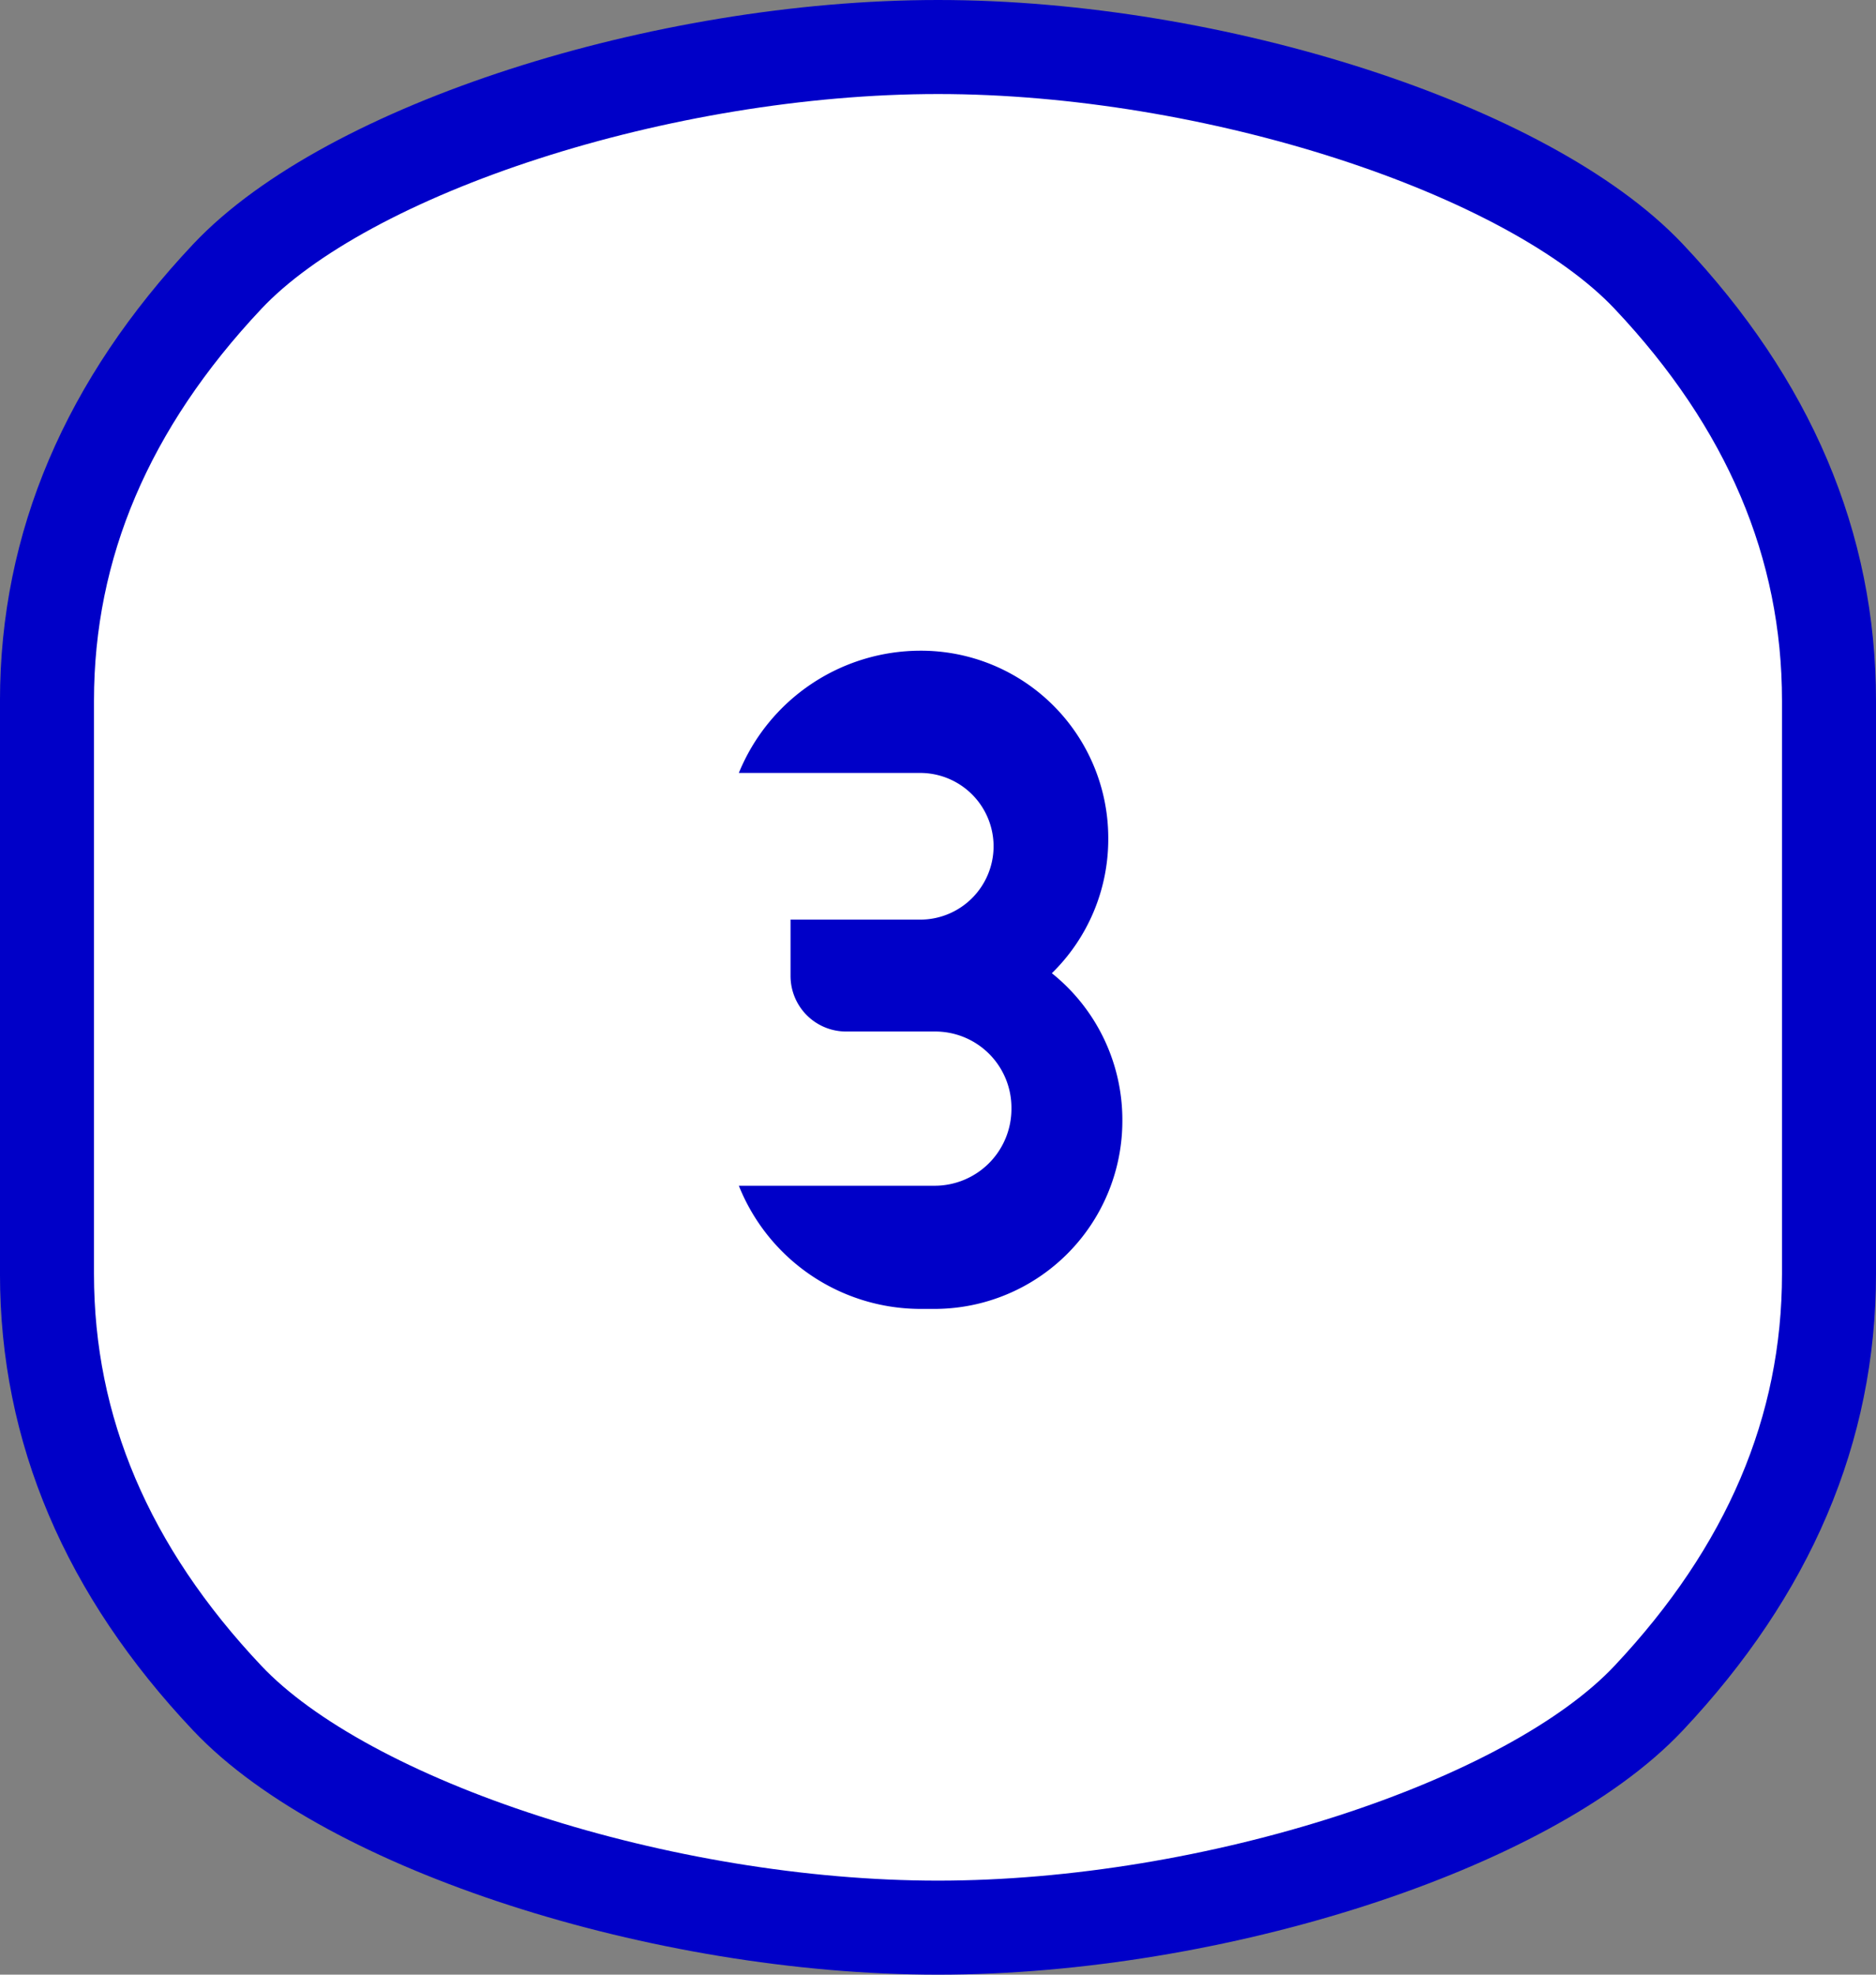
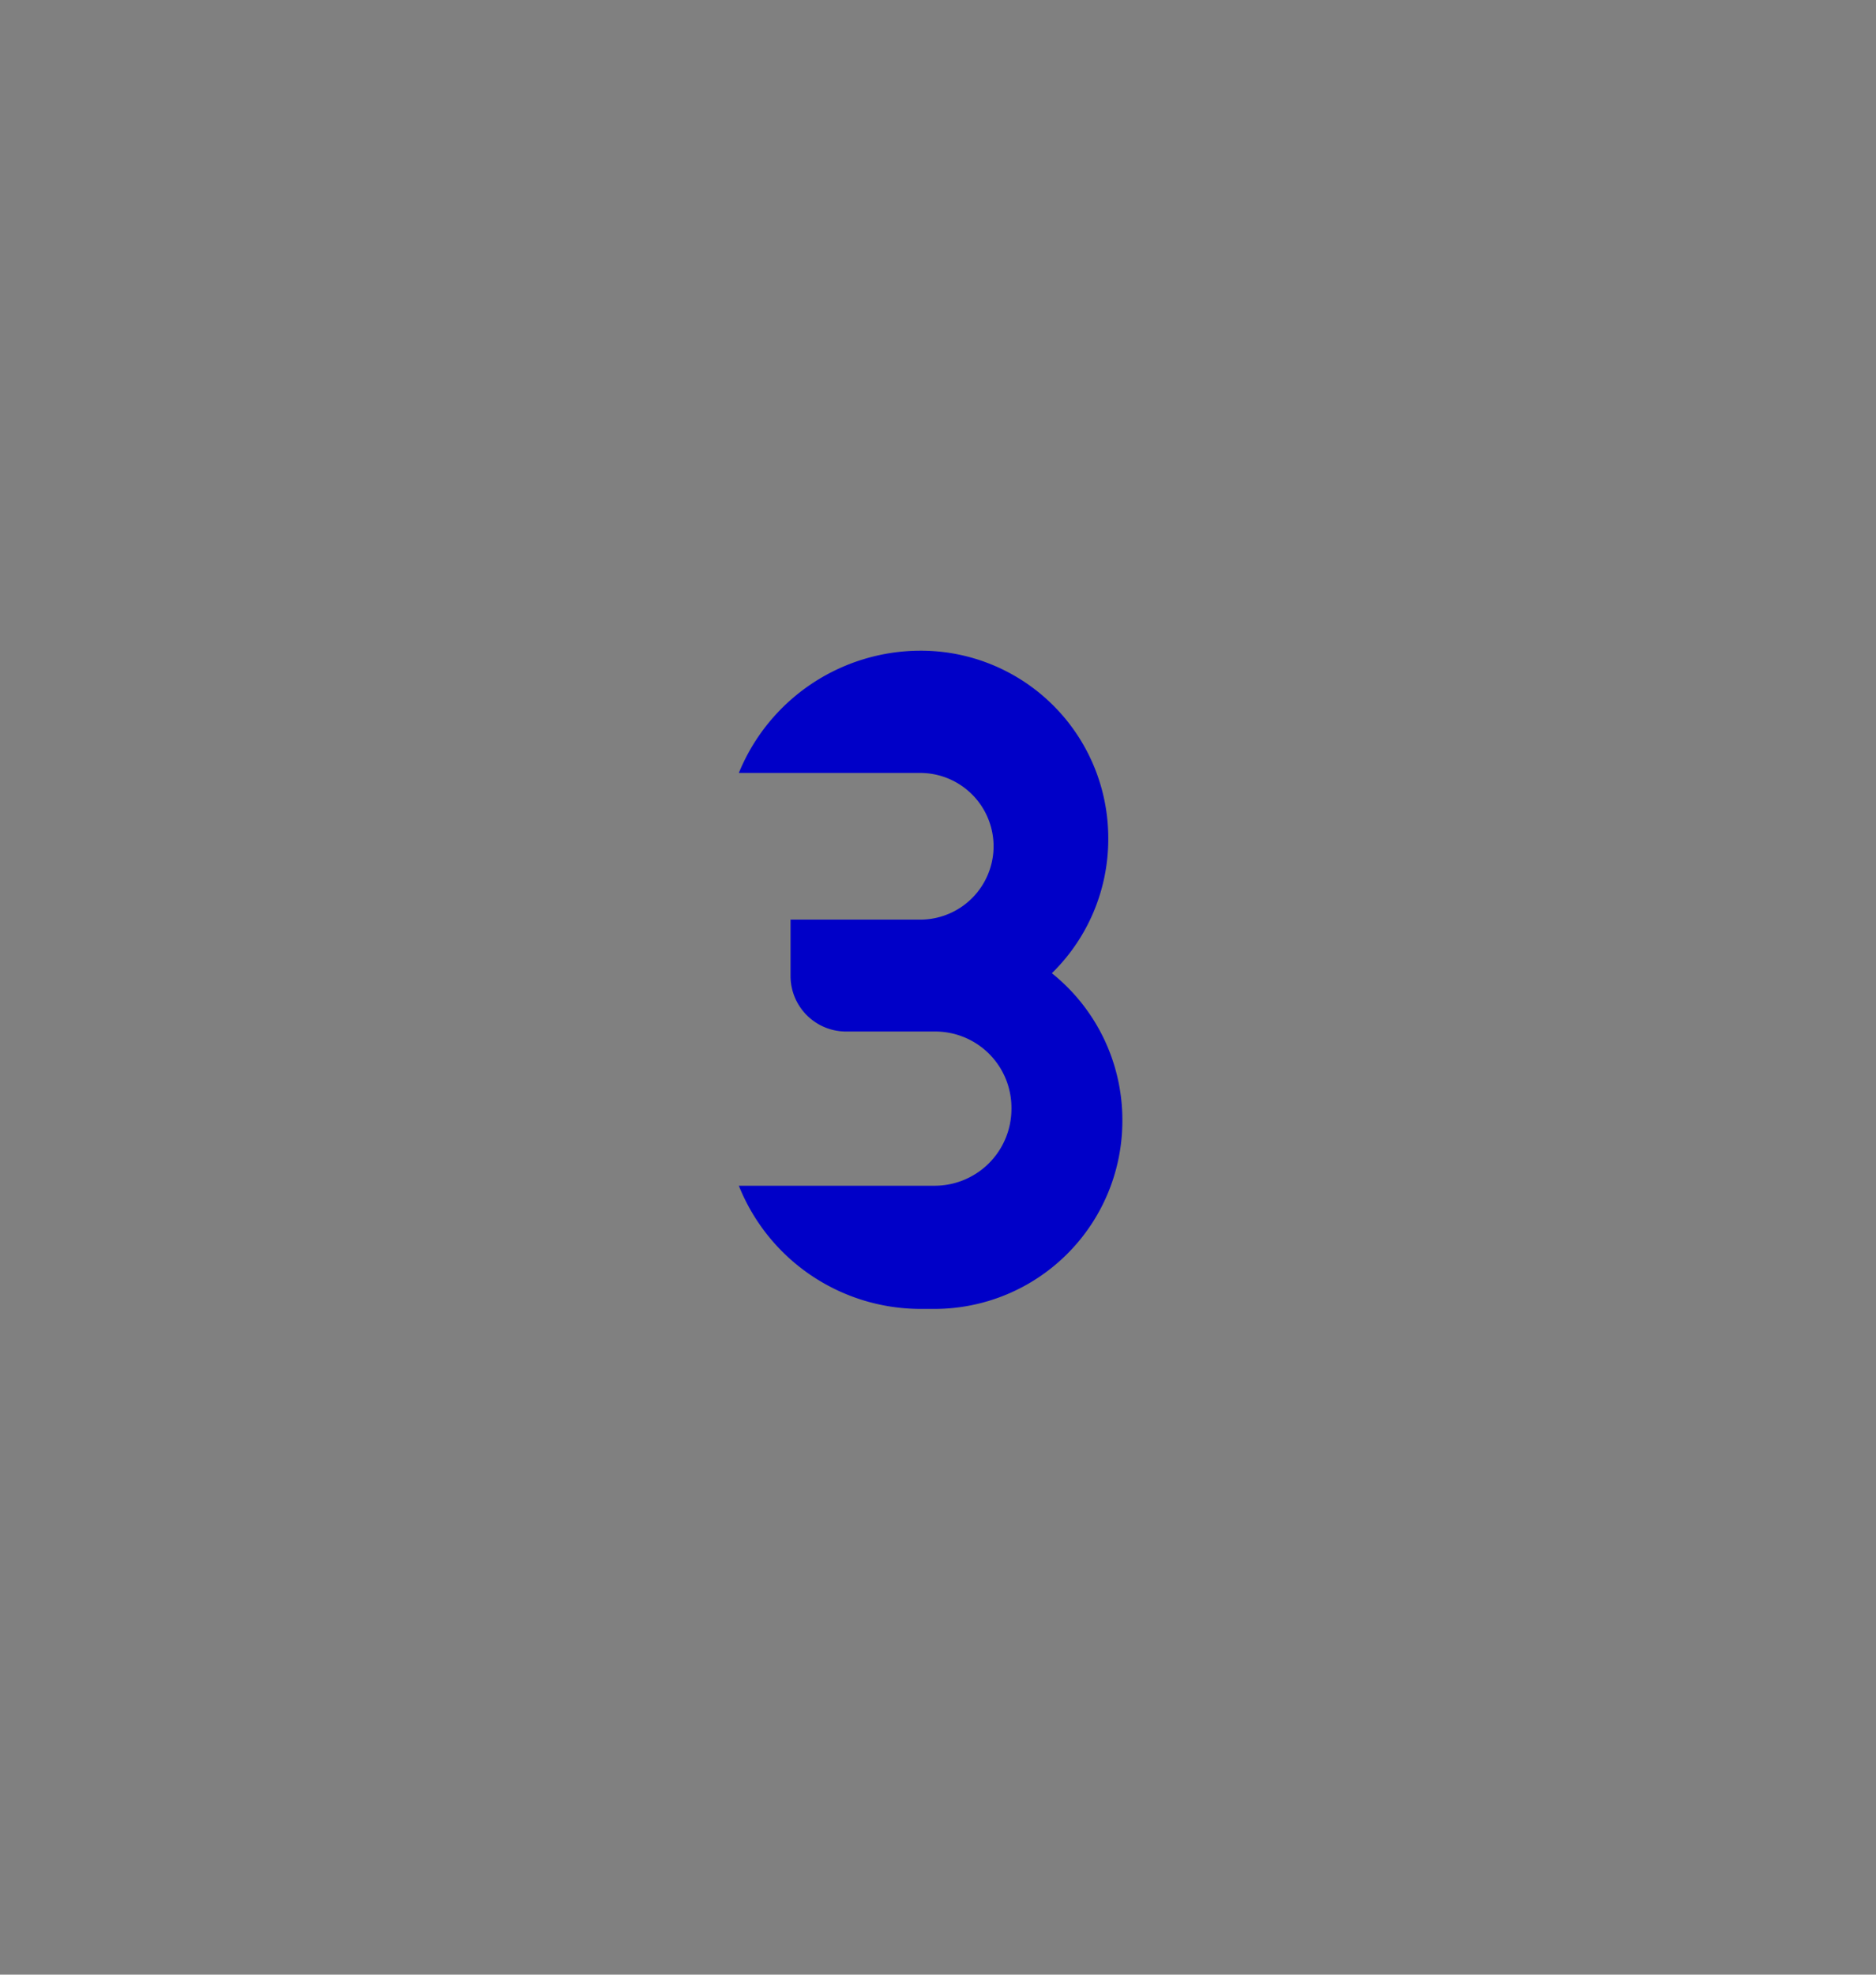
<svg xmlns="http://www.w3.org/2000/svg" width="99.789" height="105" viewBox="0 0 99.789 105">
  <rect x="0" y="0" width="99.789" height="105" fill="#808080" stroke="none" />
  <g id="グループ_2117" data-name="グループ 2117" transform="translate(-488.103 -4461.5)">
-     <path id="パス_505" data-name="パス 505" d="M47.4,0C32.719,0,15.974,5.424,9.593,12.2S0,26.488,0,34.763V65.237Q0,77.649,9.593,87.8c6.4,6.773,23.126,12.2,37.8,12.2s31.421-5.424,37.8-12.2S94.79,73.512,94.79,65.237V34.763q0-12.412-9.592-22.565C78.8,5.424,62.072,0,47.4,0" transform="translate(490.602 4464)" fill="#fff" stroke="#0000c8" stroke-width="5" />
    <path id="パス_10142" data-name="パス 10142" d="M6.45-17.75a9.965,9.965,0,0,0,3-7.15,9.965,9.965,0,0,0-10-10,10.451,10.451,0,0,0-9.65,6.5H-.55a3.905,3.905,0,0,1,3.9,3.9,3.905,3.905,0,0,1-3.9,3.9h-6.9v3A2.955,2.955,0,0,0-4.5-14.65H.2a4.055,4.055,0,0,1,4.1,4.1A4.086,4.086,0,0,1,.2-6.45H-10.2A10.421,10.421,0,0,0-.55.1H.2a10,10,0,0,0,10-10A9.989,9.989,0,0,0,6.45-17.75Z" transform="translate(537.604 4531)" fill="#0000c8" />
  </g>
</svg>